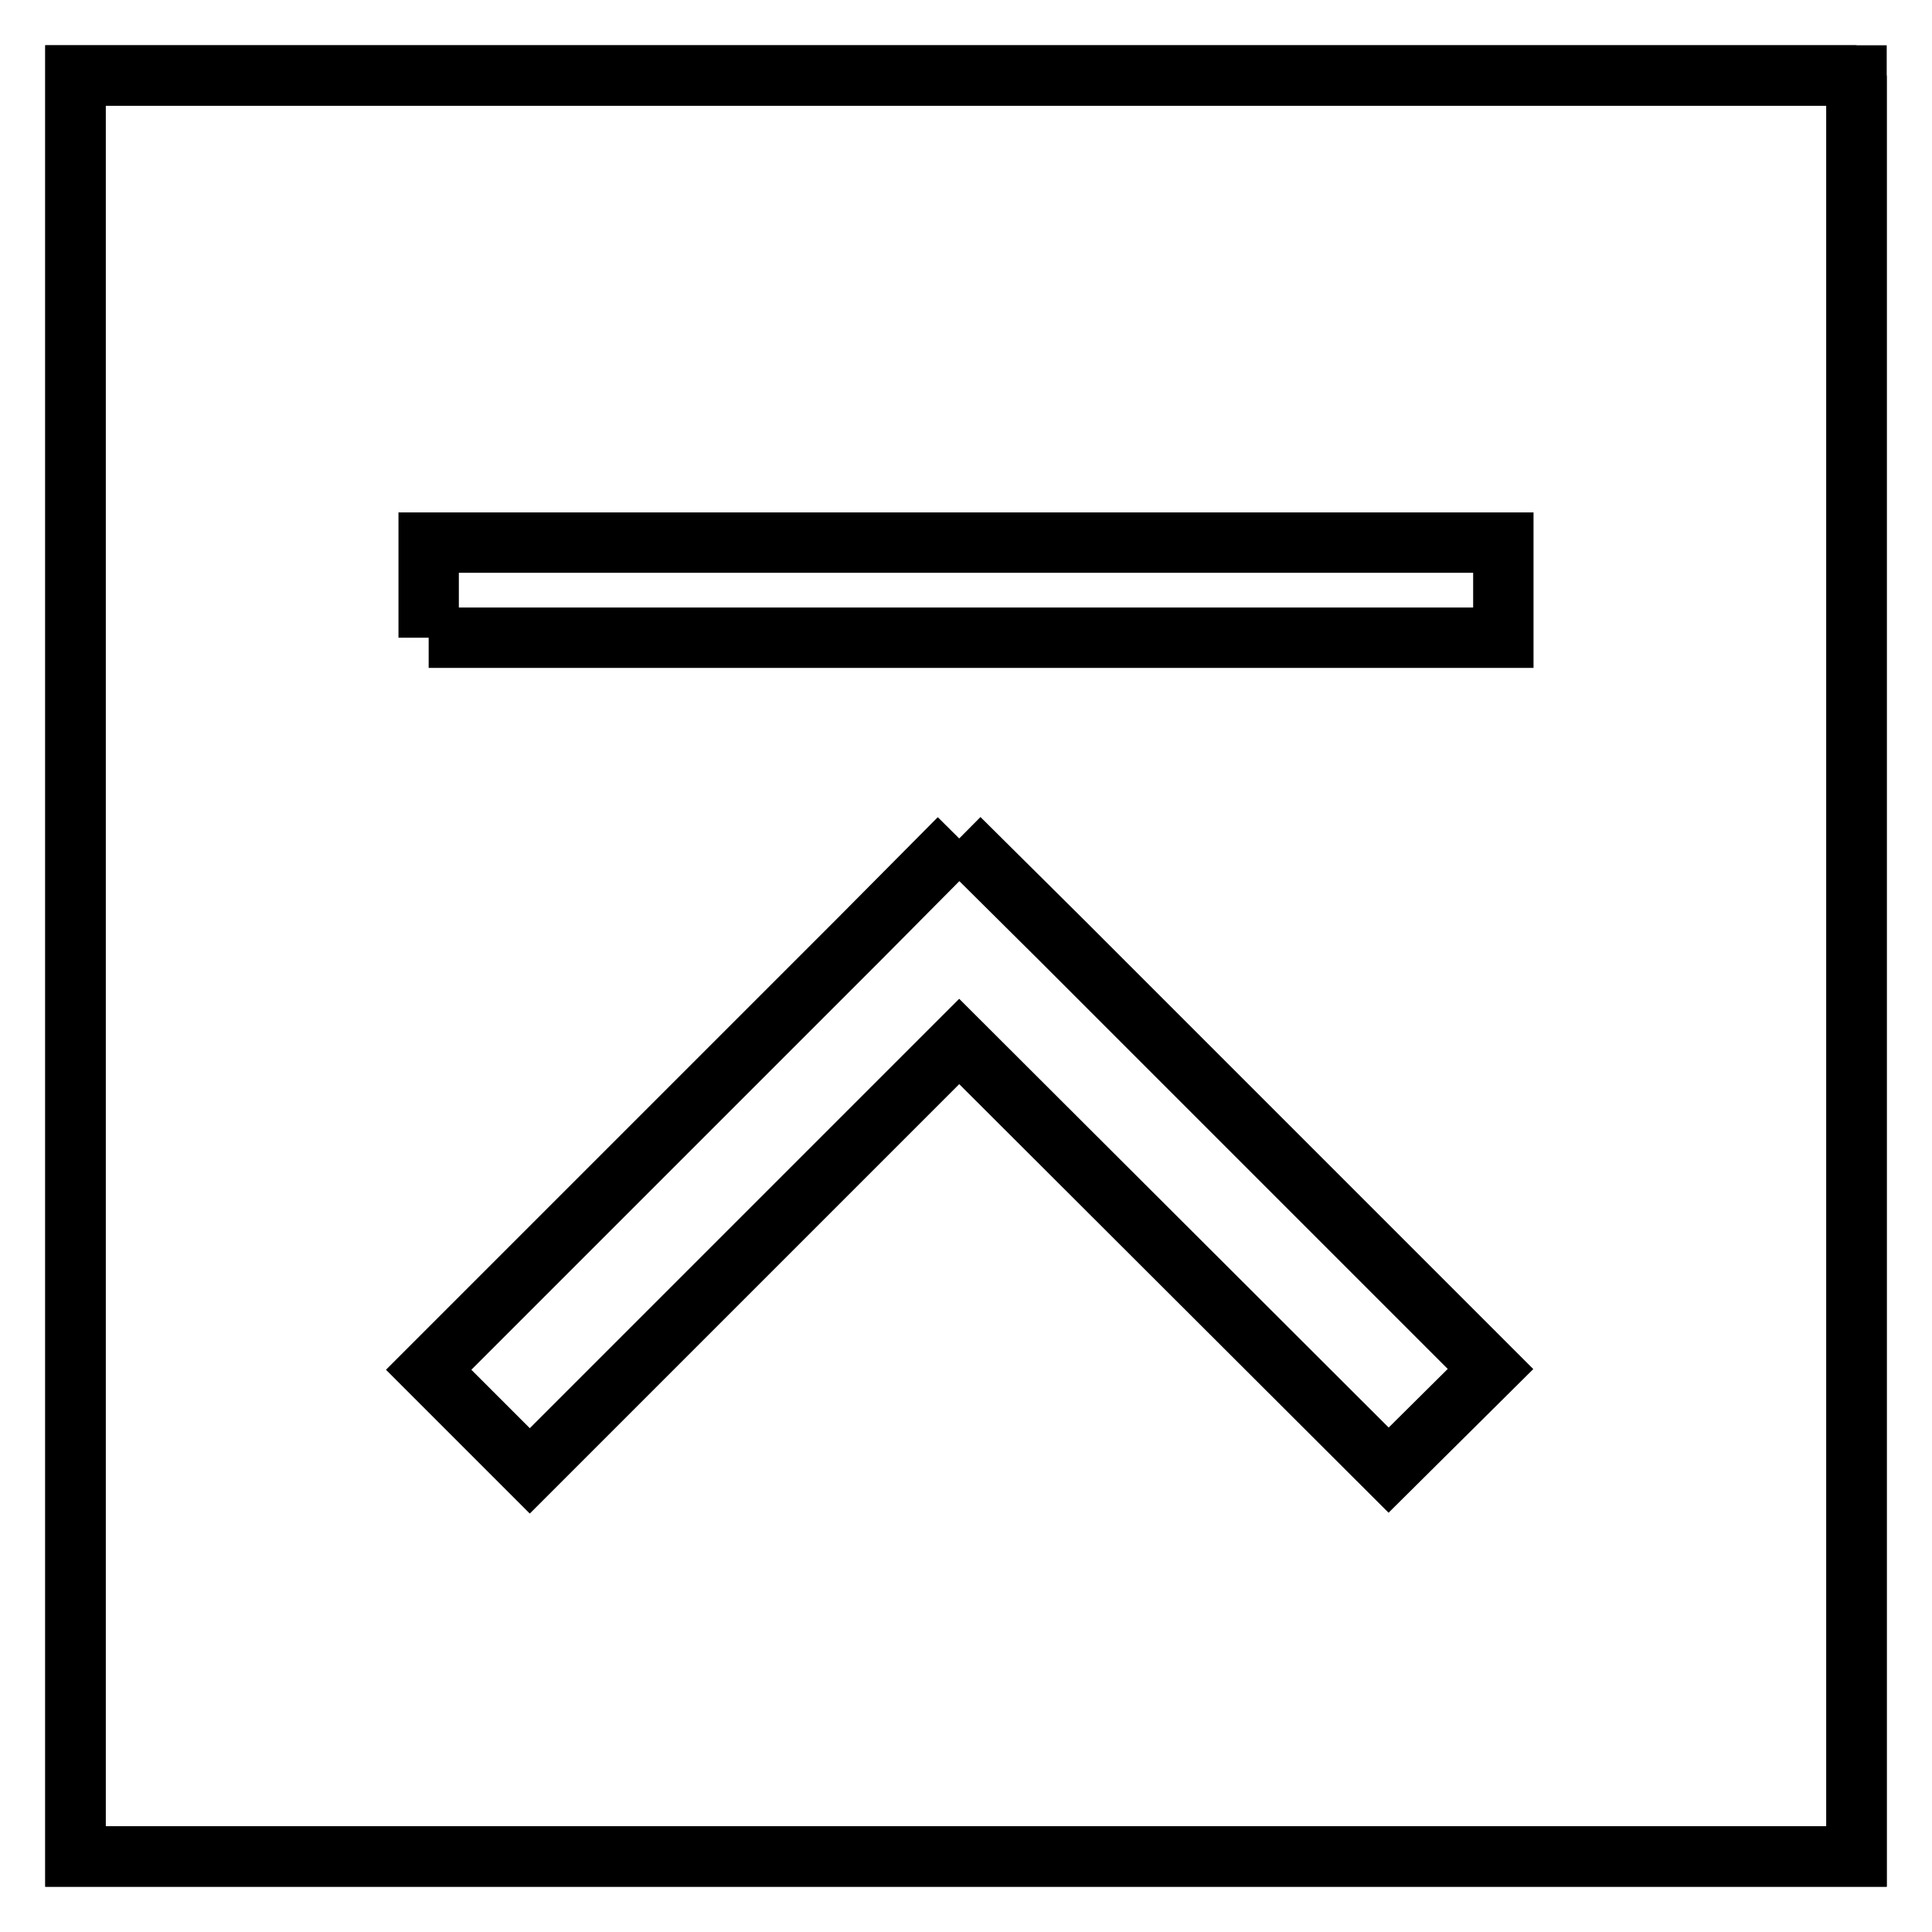
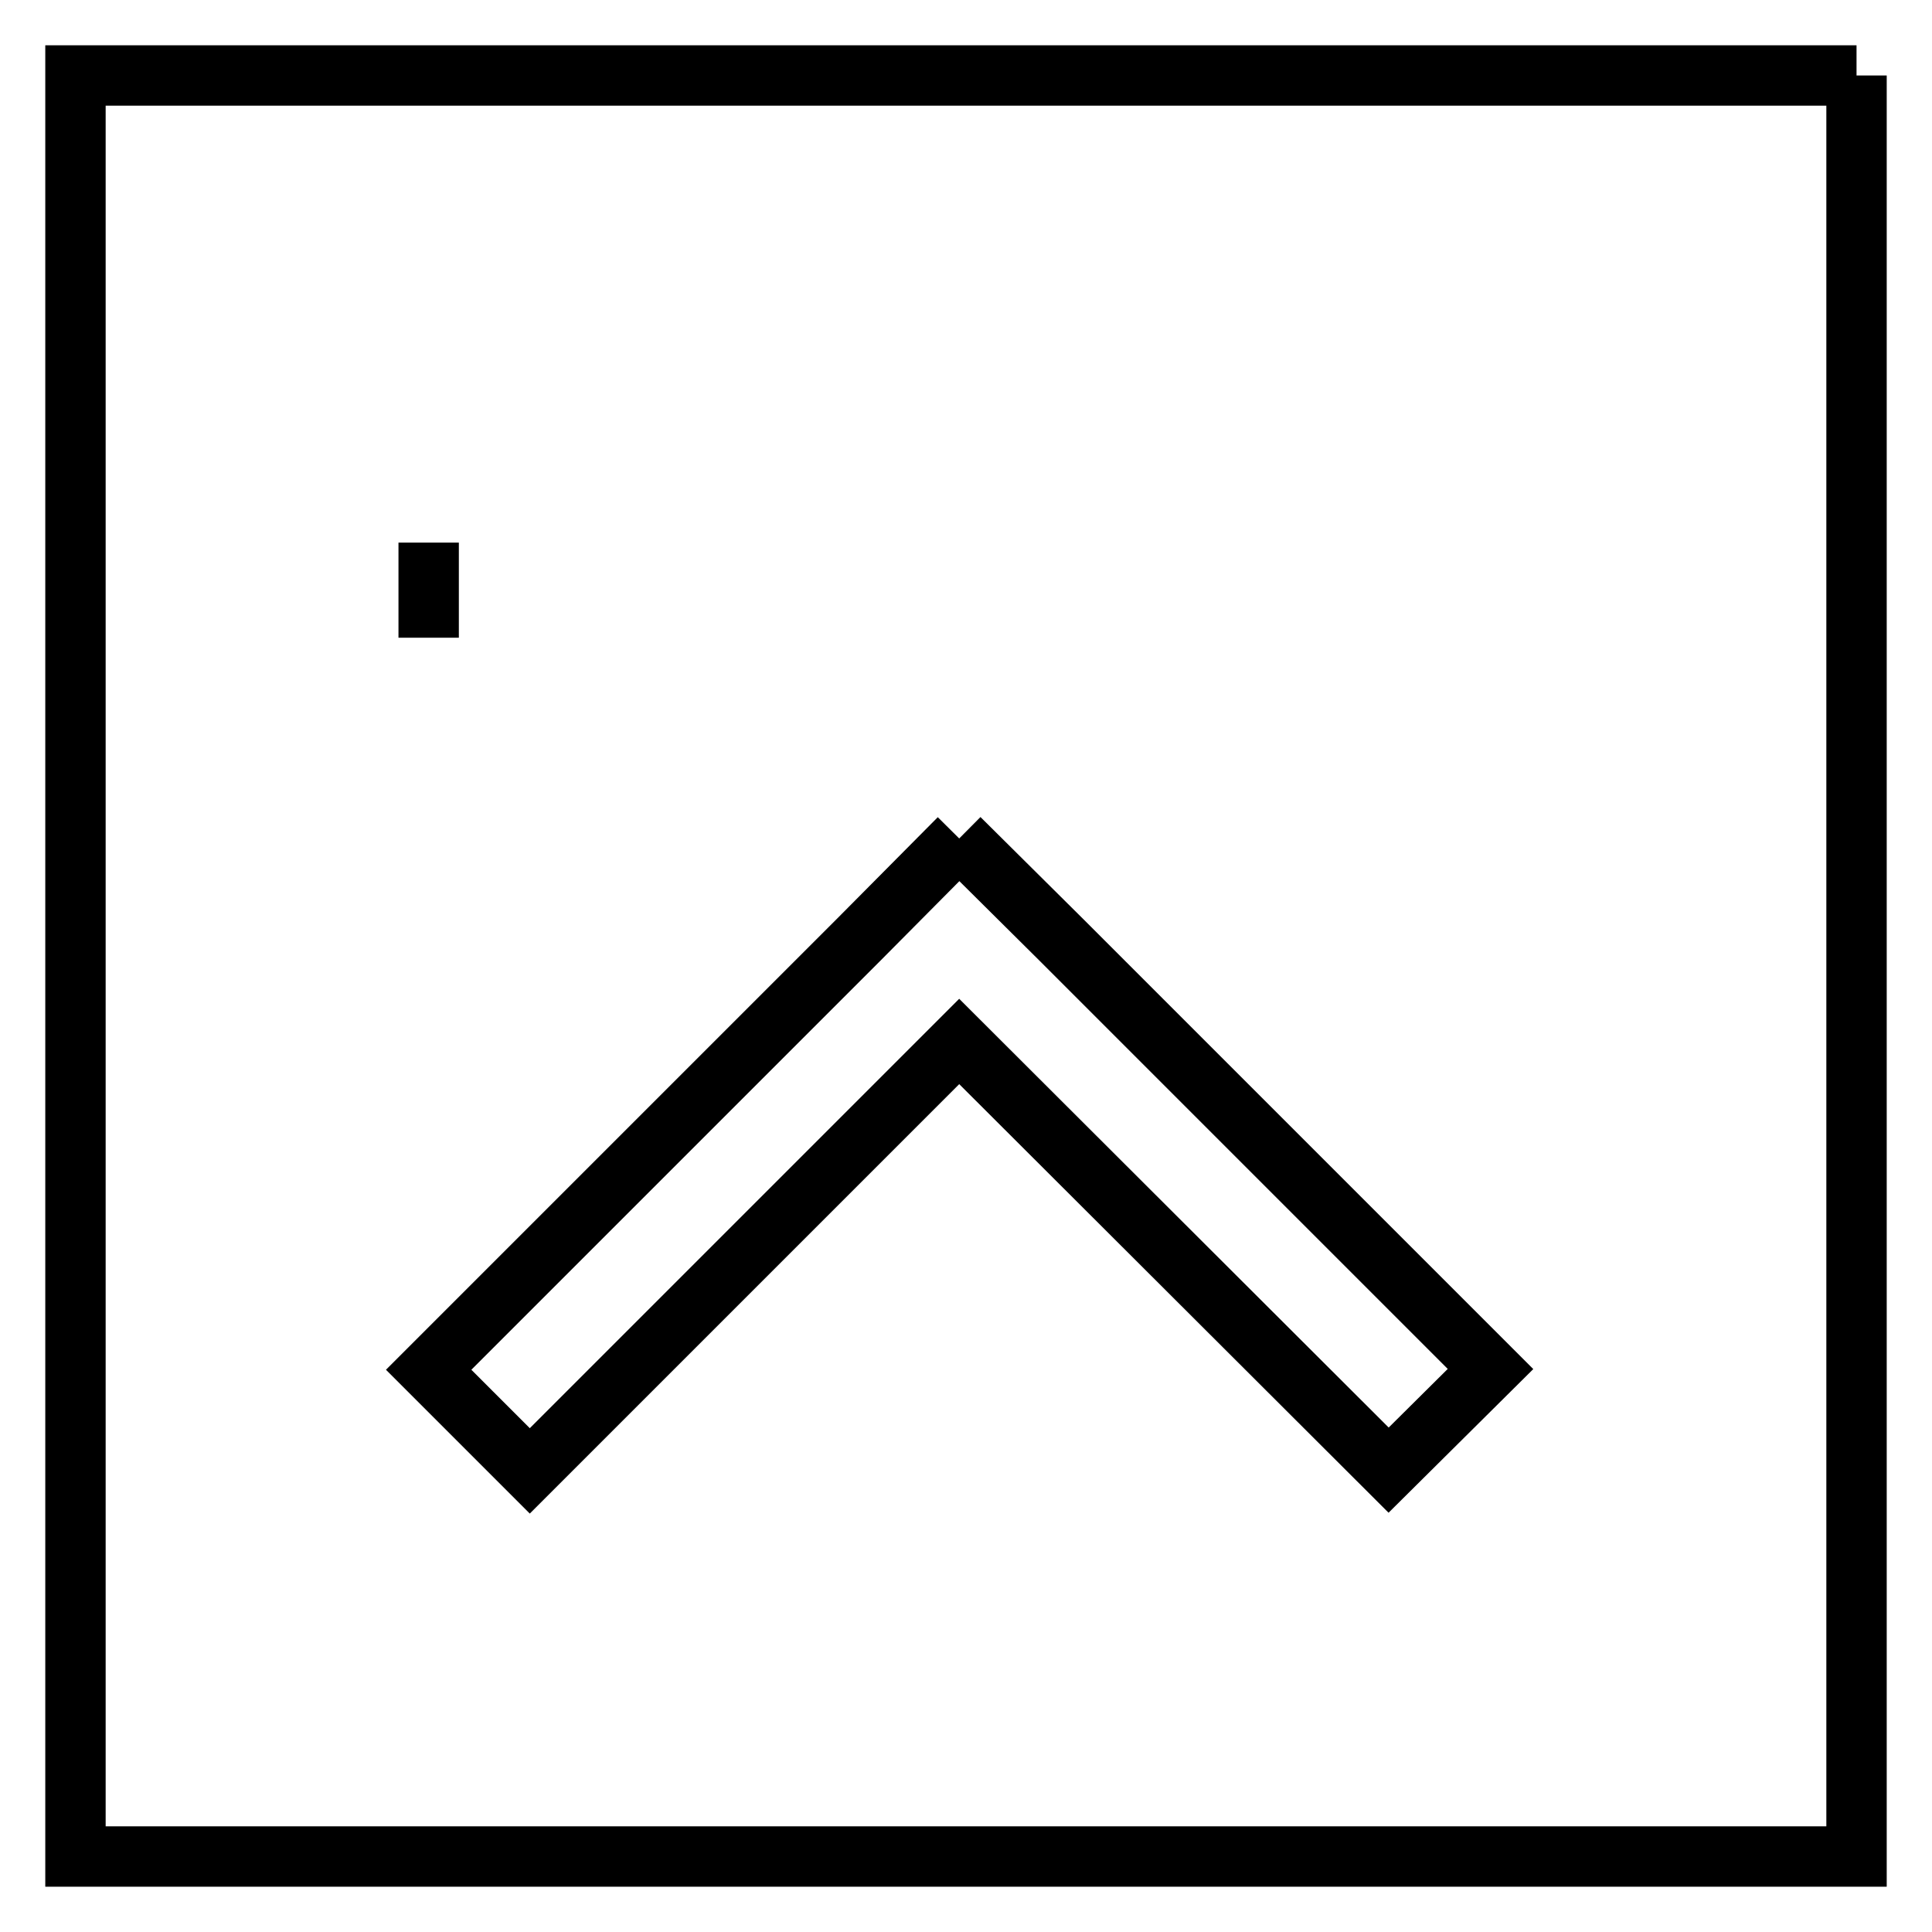
<svg xmlns="http://www.w3.org/2000/svg" version="1.1" x="0px" y="0px" viewBox="0 0 256 256" enable-background="new 0 0 256 256" xml:space="preserve">
  <g>
    <g>
-       <path stroke-width="8" fill-opacity="0" stroke="#000000" d="M127.1,111.1L127.1,111.1l13.5,13.4l0,0l56.9,56.9L184,194.8L127.1,138l-56.9,56.9l-13.4-13.4l56.9-56.9l0,0L127.1,111.1L127.1,111.1 M56.8,84.5V71.9h142.4v12.6H56.8 M246,10H10v236h236V10" />
-       <path stroke-width="8" fill-opacity="0" stroke="#000000" d="M10,10h236v236H10V10z" />
+       <path stroke-width="8" fill-opacity="0" stroke="#000000" d="M127.1,111.1L127.1,111.1l13.5,13.4l0,0l56.9,56.9L184,194.8L127.1,138l-56.9,56.9l-13.4-13.4l56.9-56.9l0,0L127.1,111.1L127.1,111.1 M56.8,84.5V71.9v12.6H56.8 M246,10H10v236h236V10" />
    </g>
  </g>
</svg>